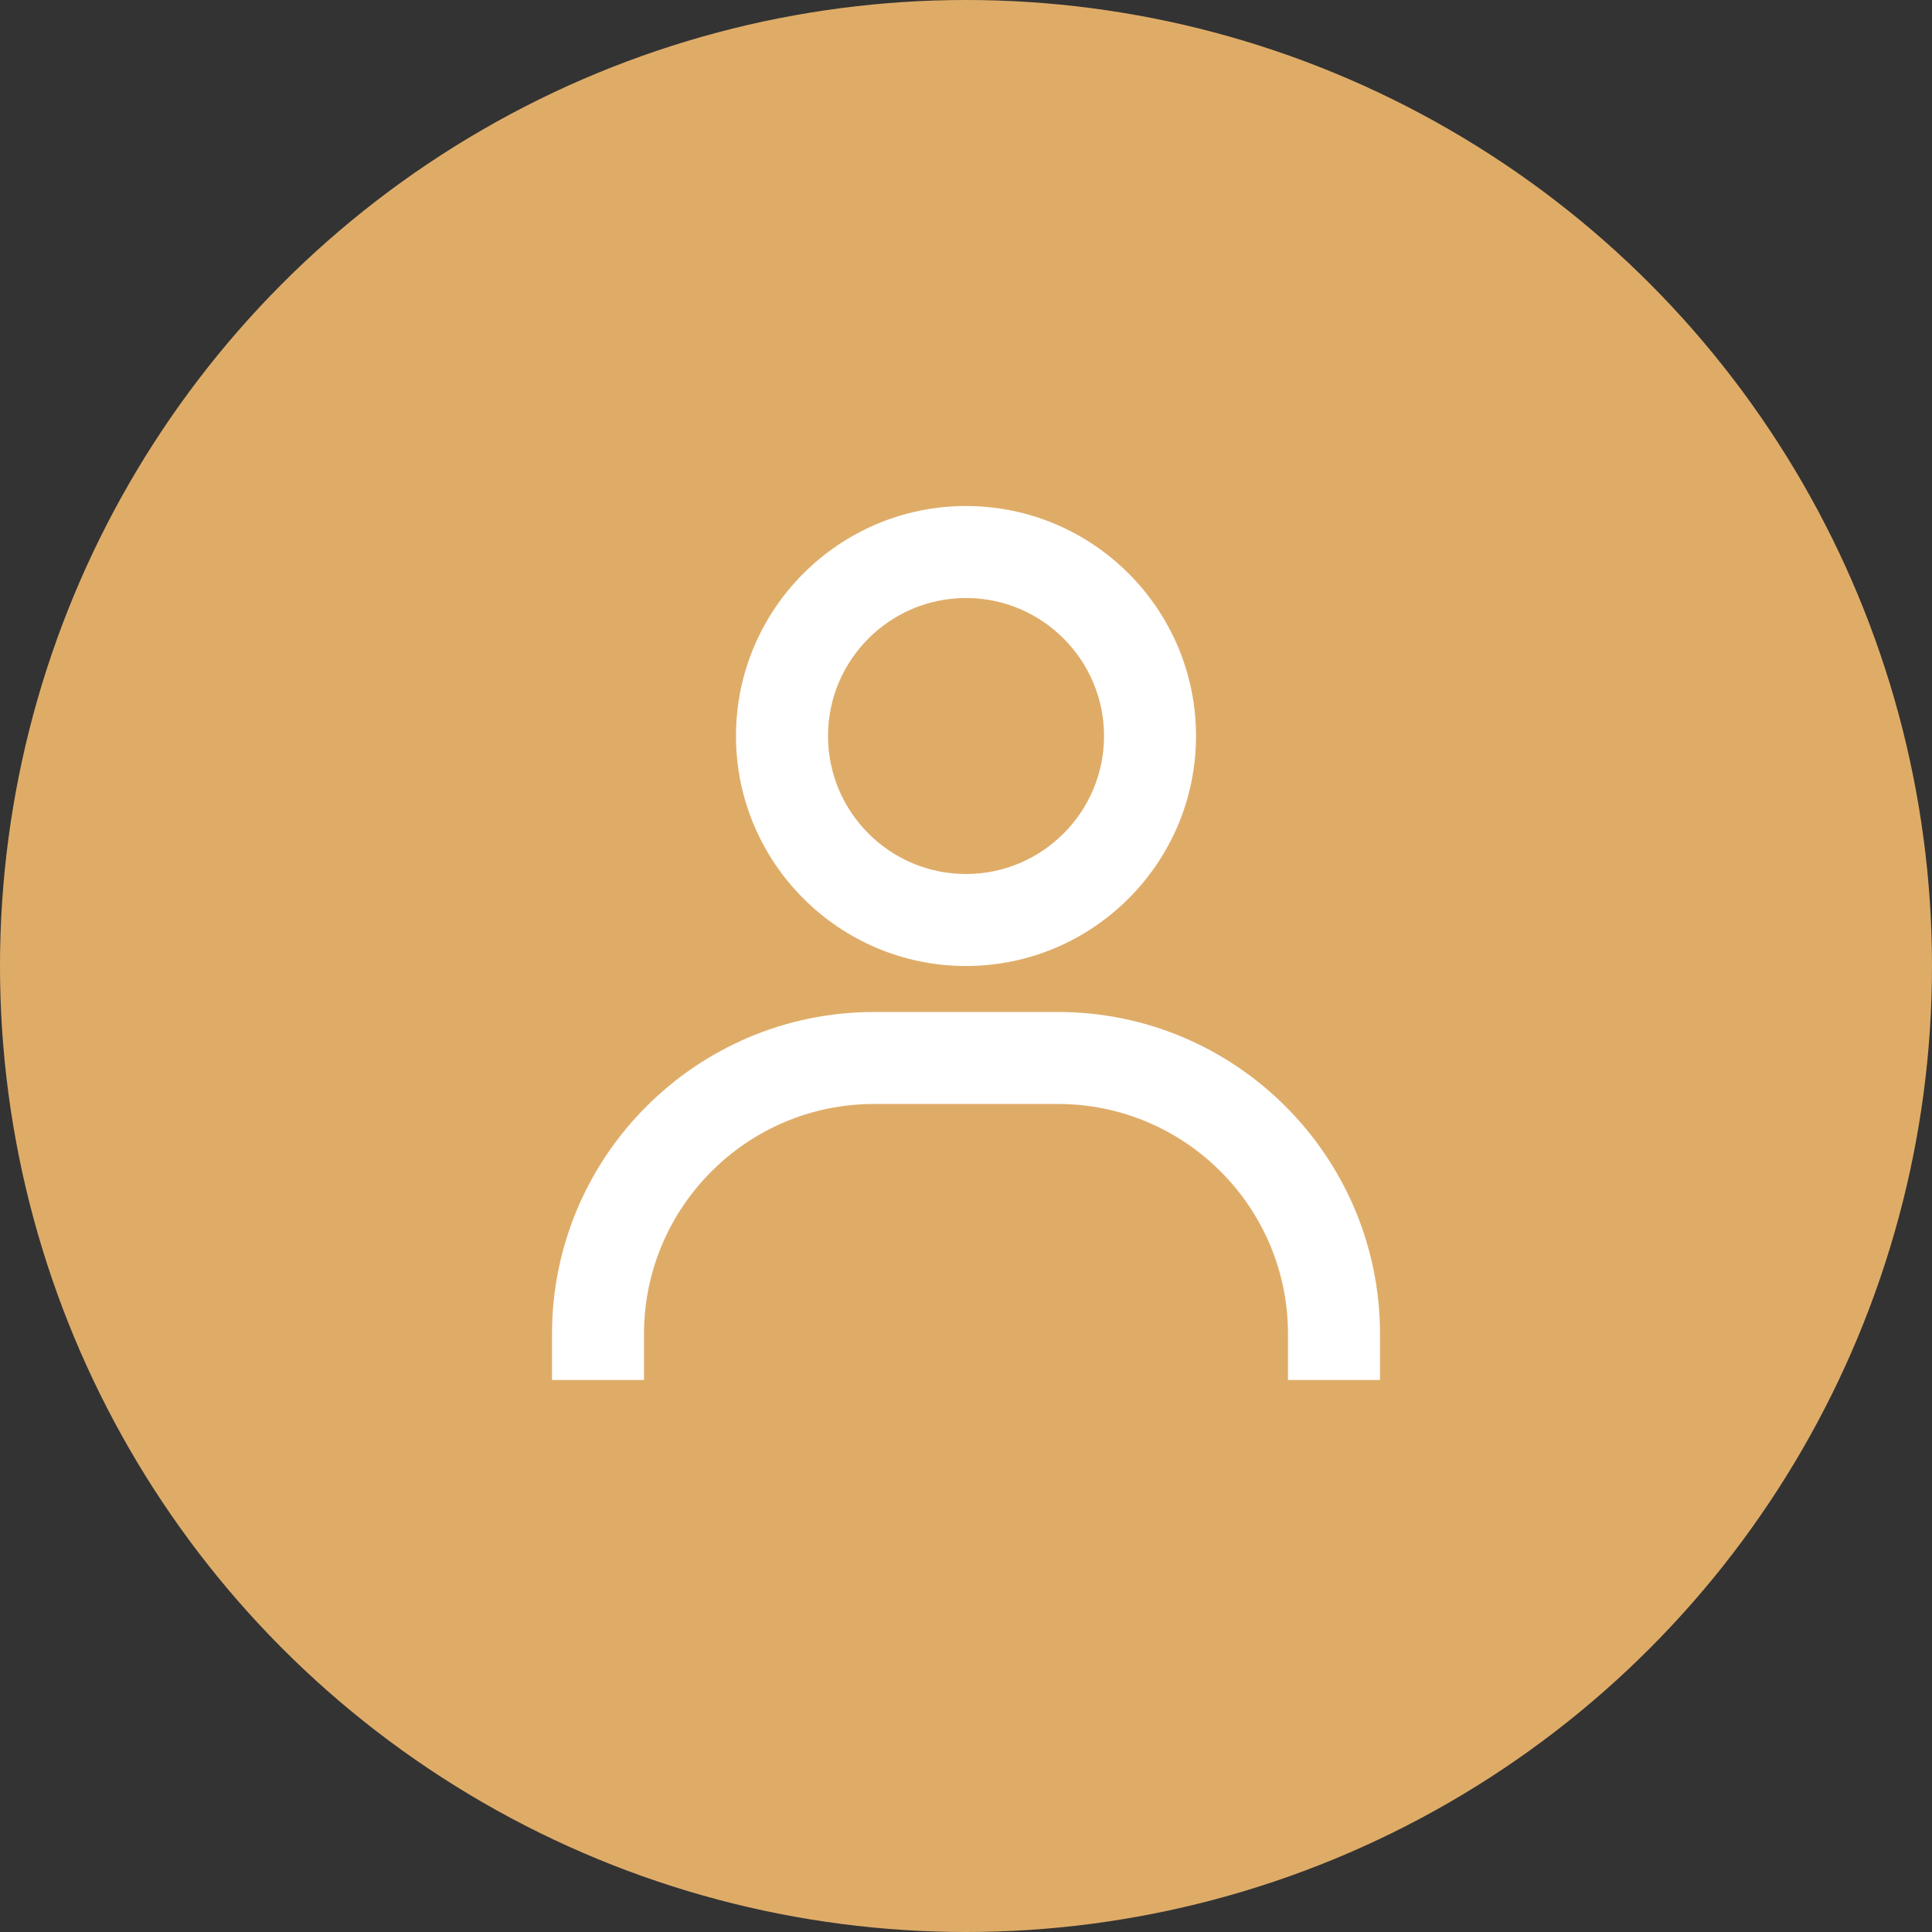
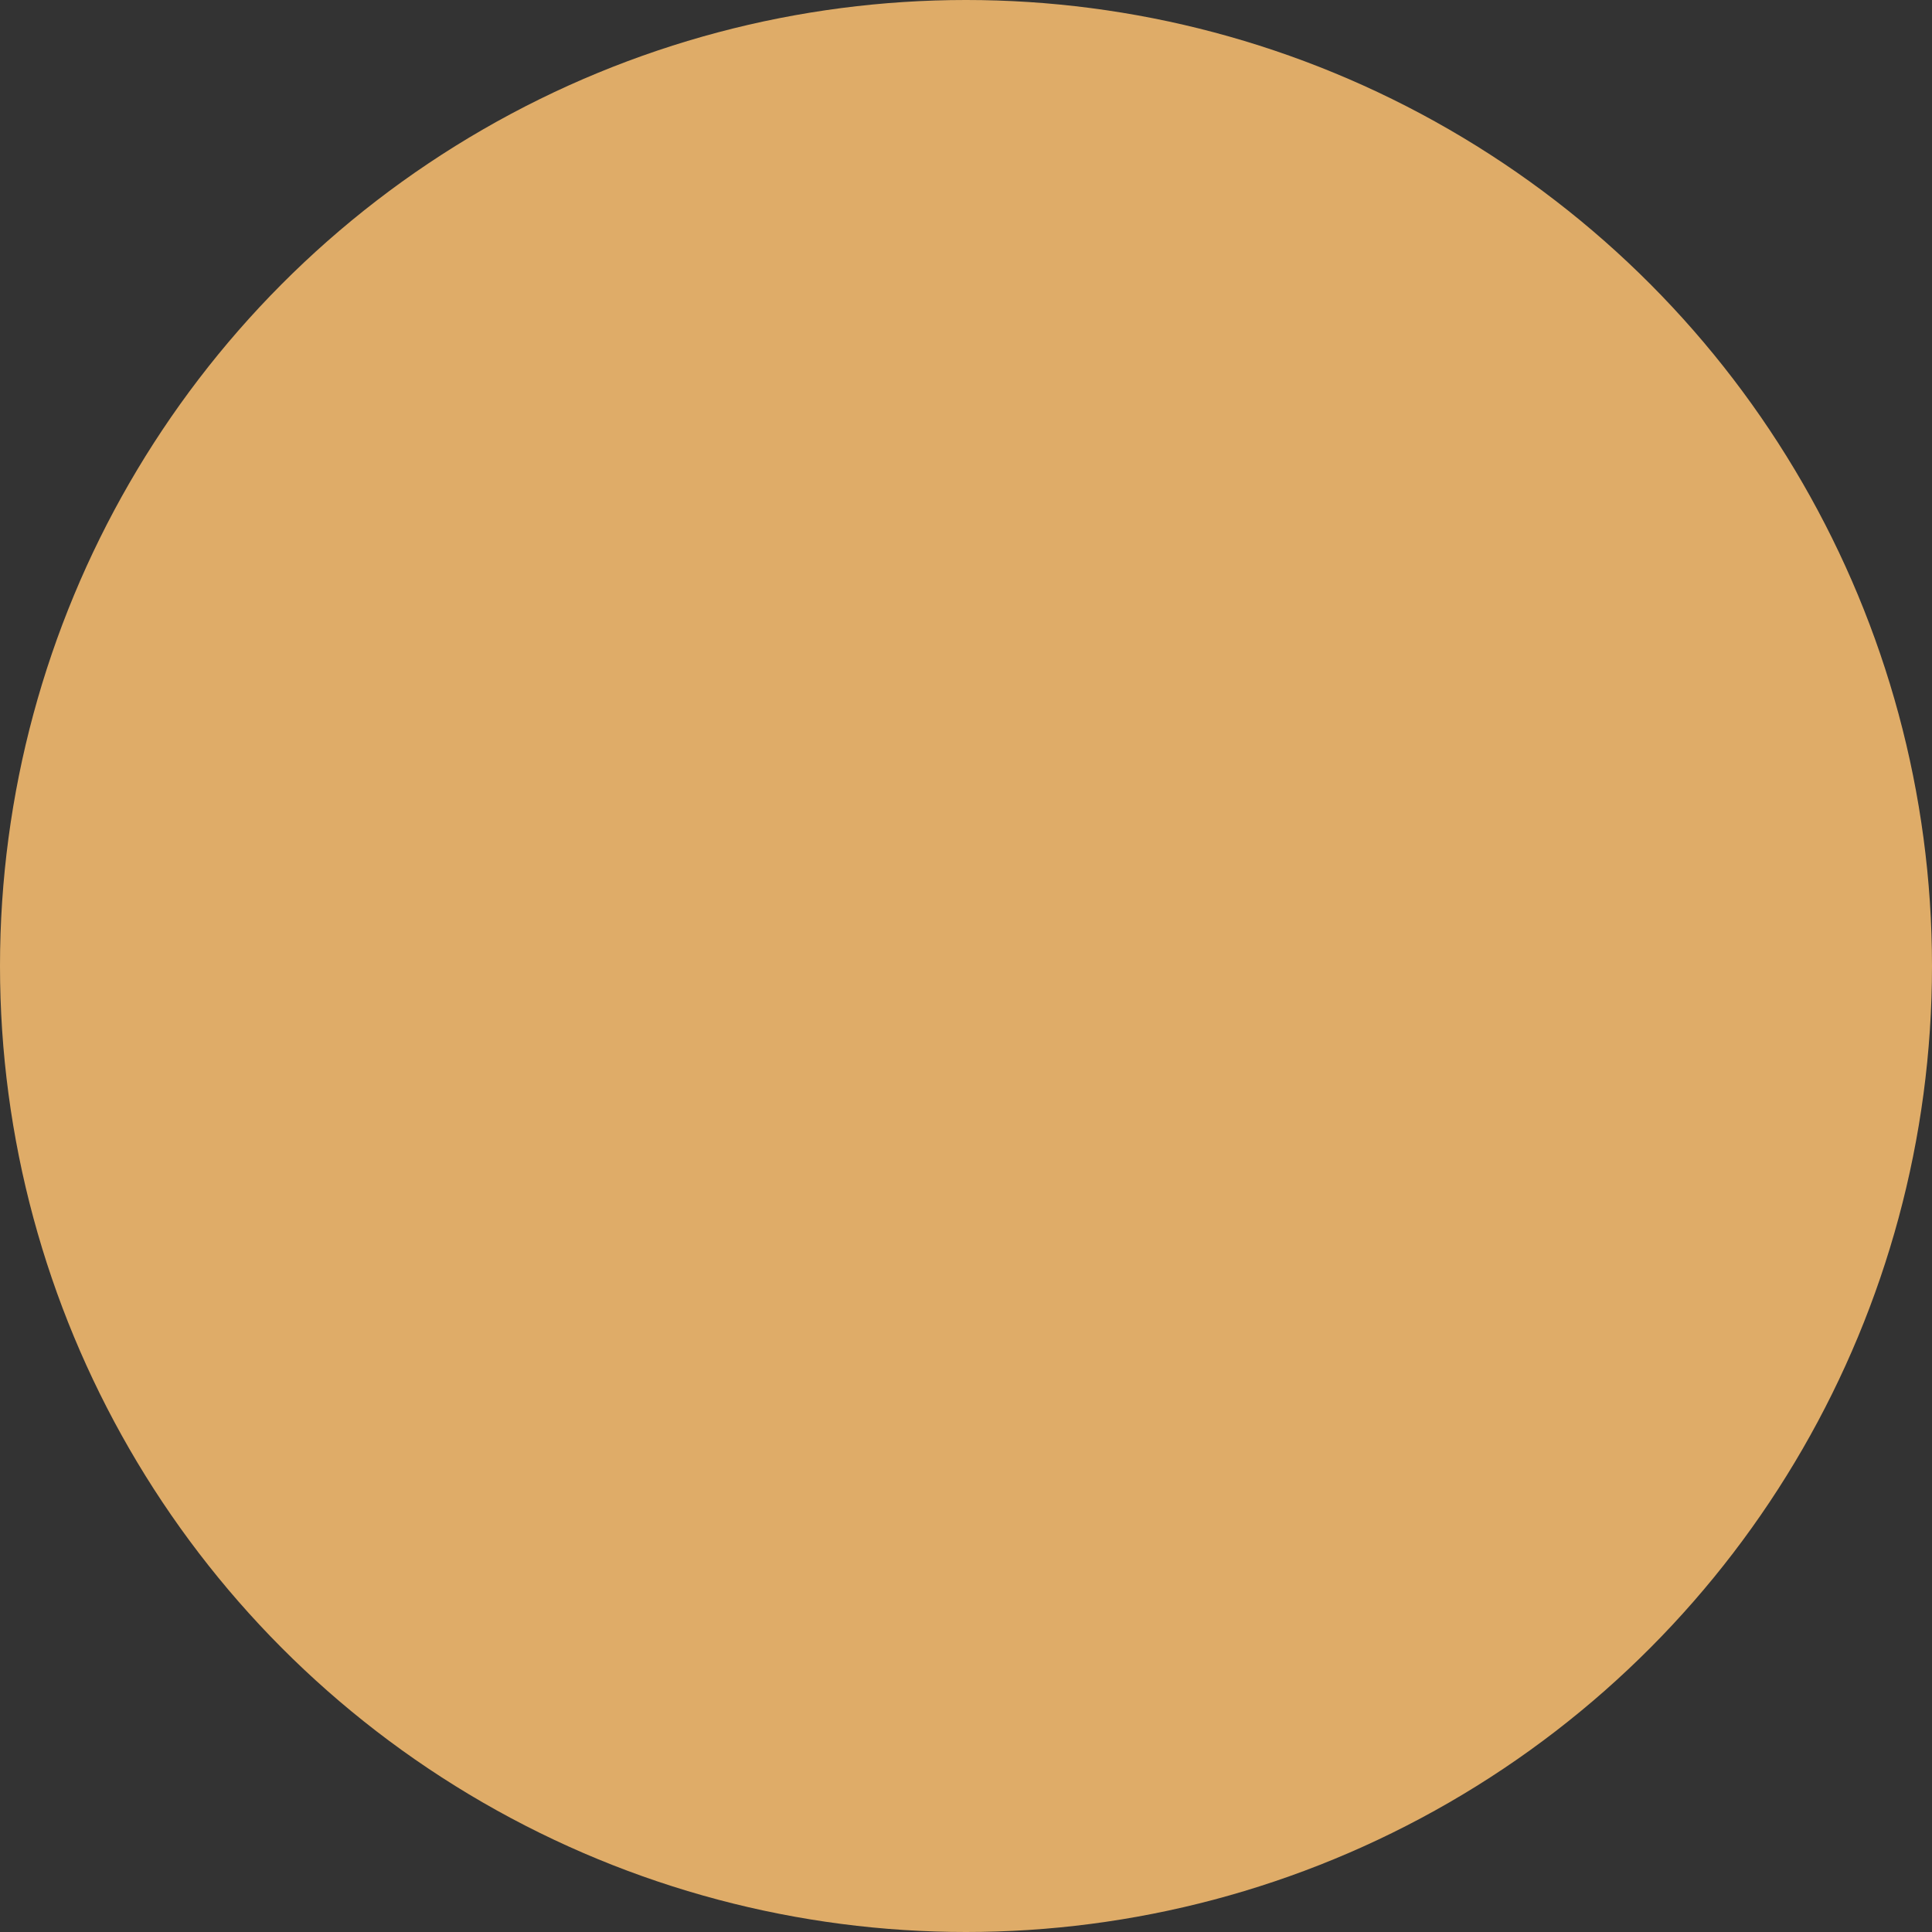
<svg xmlns="http://www.w3.org/2000/svg" width="36" height="36" viewBox="0 0 36 36" fill="none">
  <rect x="0" y="0" width="36" height="36" fill="#333333" stroke="none" />
  <circle cx="18" cy="18" r="18" fill="#DFAC68" />
-   <path d="M18 9.429C15.637 9.429 13.714 11.351 13.714 13.714C13.714 16.077 15.637 18 18 18C20.363 18 22.286 16.077 22.286 13.714C22.286 11.351 20.363 9.429 18 9.429ZM18 16.286C16.582 16.286 15.429 15.132 15.429 13.714C15.429 12.297 16.582 11.143 18 11.143C19.418 11.143 20.572 12.297 20.572 13.714C20.572 15.132 19.418 16.286 18 16.286ZM25.714 25.714V24.857C25.714 21.549 23.022 18.857 19.714 18.857H16.286C12.977 18.857 10.286 21.549 10.286 24.857V25.714H12V24.857C12 22.494 13.923 20.571 16.286 20.571H19.714C22.078 20.571 24 22.494 24 24.857V25.714H25.714Z" fill="white" />
</svg>